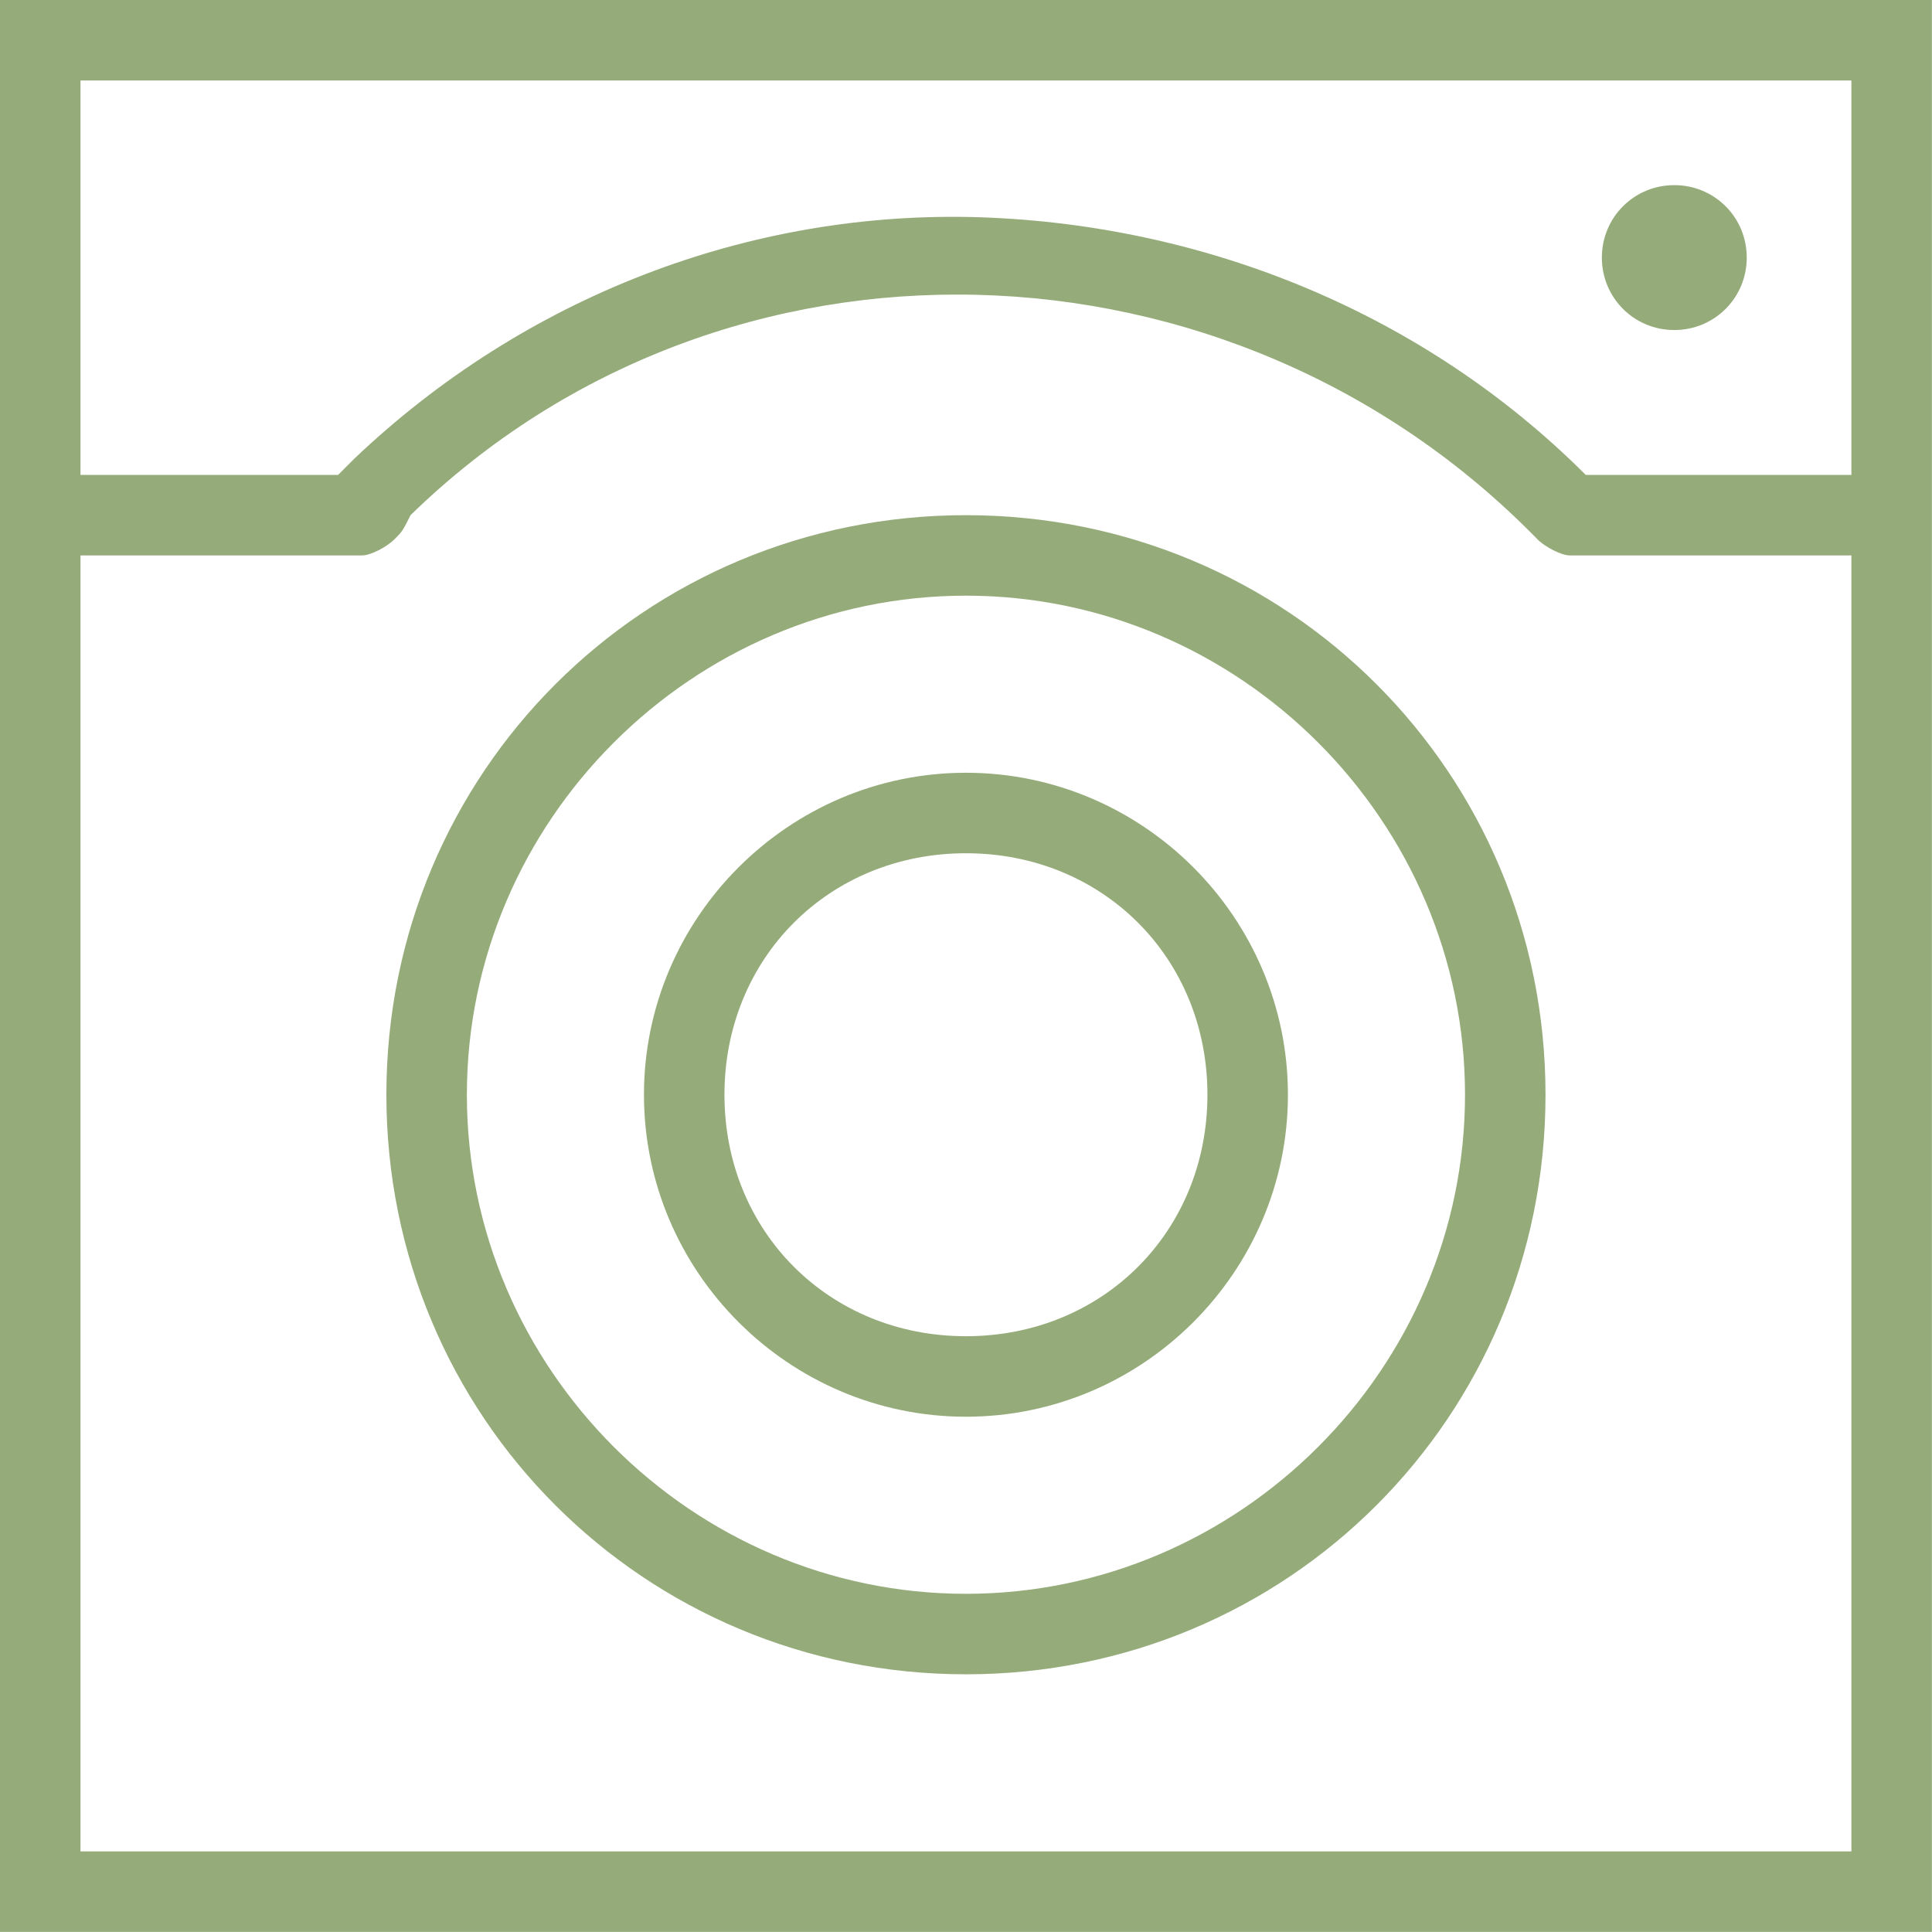
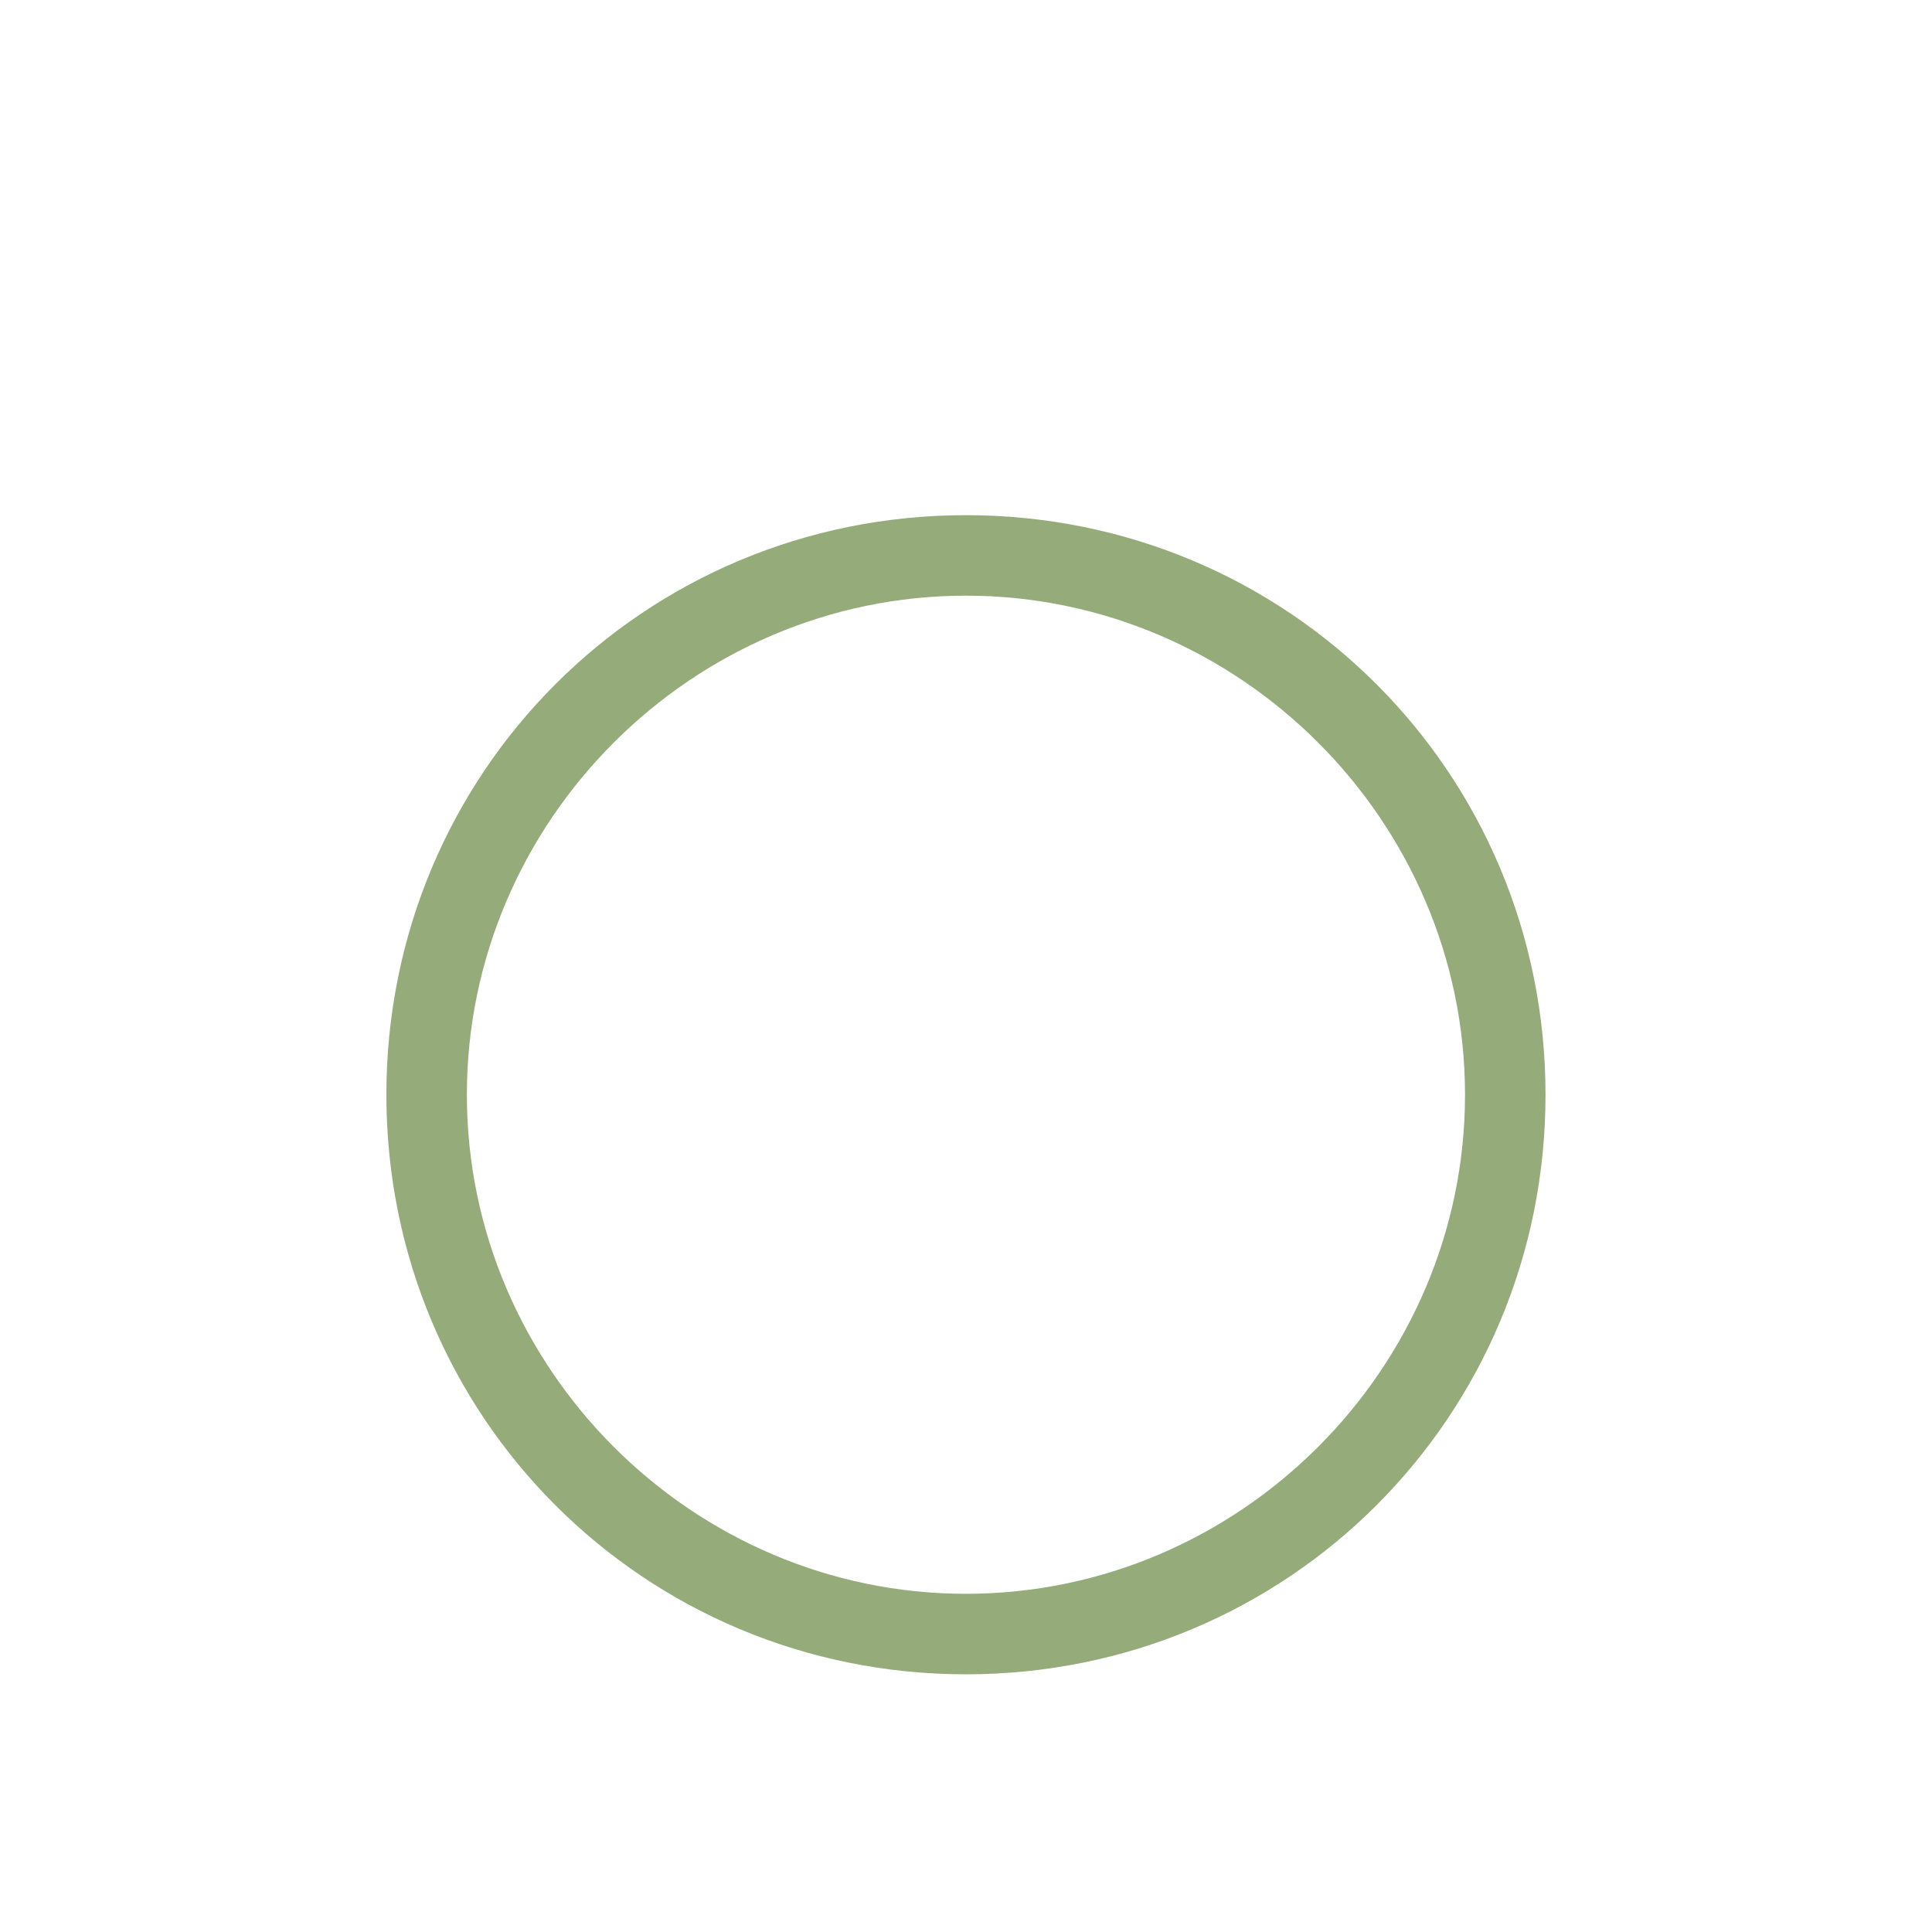
<svg xmlns="http://www.w3.org/2000/svg" version="1.1" id="Layer_1" x="0px" y="0px" viewBox="0 0 140 140" style="enable-background:new 0 0 140 140;" xml:space="preserve">
  <style type="text/css">
	.st0{fill:#95ac7a;}
</style>
  <g transform="matrix(5.833,0,0,5.833,0,0)">
-     <path class="st0" d="M23,1v22H1V1H23 M24,0H0v24h24V0L24,0z" />
    <path class="st0" d="M12,7.4c3.4,0,6.2,2.8,6.2,6.2s-2.8,6.2-6.2,6.2S5.8,17,5.8,13.6S8.6,7.4,12,7.4 M12,6.4c-4,0-7.2,3.2-7.2,7.2   S8,20.8,12,20.8s7.2-3.2,7.2-7.2S16,6.4,12,6.4L12,6.4z" />
-     <path class="st0" d="M23.2,6.9h-3.7c-0.1,0-0.3-0.1-0.4-0.2C15.3,2.8,9,2.6,5.1,6.4C5,6.6,5,6.6,4.9,6.7C4.8,6.8,4.6,6.9,4.5,6.9   H0.6c-0.3,0-0.5-0.2-0.5-0.5s0.2-0.5,0.5-0.5h3.6c0.1-0.1,0.1-0.1,0.2-0.2c2.1-2,4.9-3.1,7.8-3c2.8,0.1,5.5,1.2,7.5,3.2h3.5   c0.3,0,0.5,0.2,0.5,0.5S23.5,6.9,23.2,6.9z" />
-     <path class="st0" d="M20.8,4.1c-0.5,0-0.9-0.4-0.9-0.9s0.4-0.9,0.9-0.9s0.9,0.4,0.9,0.9C21.7,3.7,21.3,4.1,20.8,4.1z" />
-     <path class="st0" d="M12,10.6c1.7,0,3,1.3,3,3s-1.3,3-3,3s-3-1.3-3-3S10.3,10.6,12,10.6 M12,9.6c-2.2,0-4,1.8-4,4s1.8,4,4,4   s4-1.8,4-4S14.2,9.6,12,9.6L12,9.6z" />
  </g>
</svg>